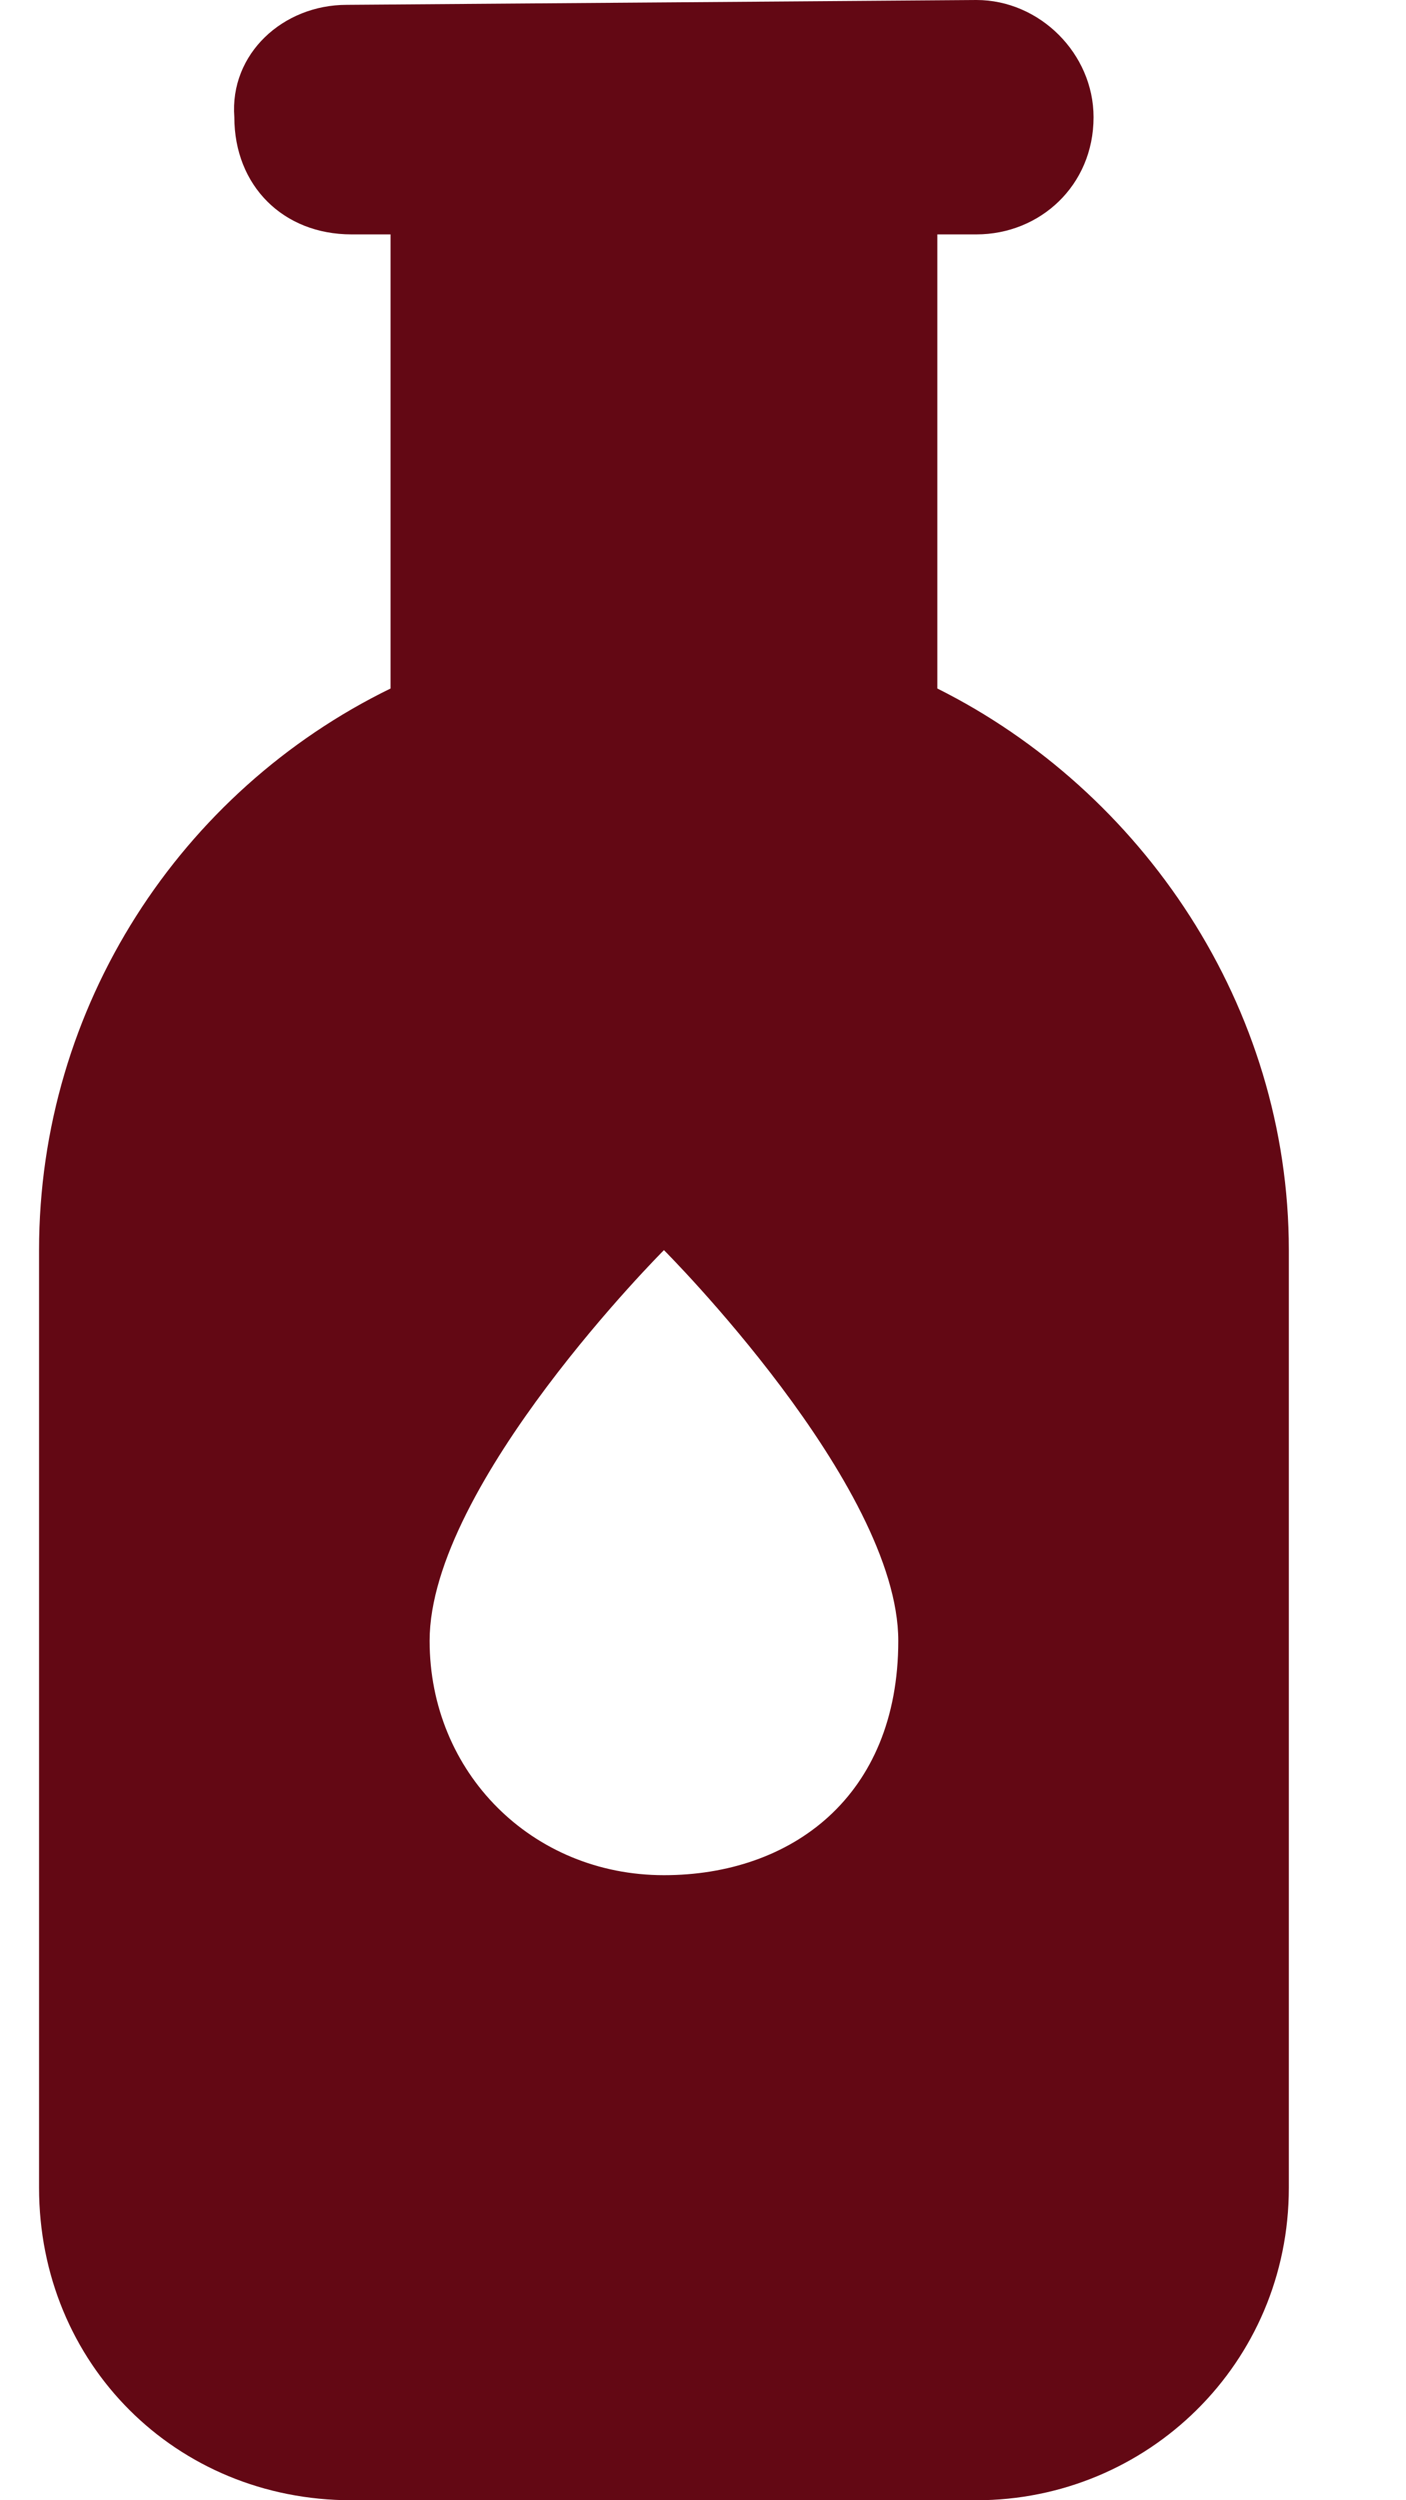
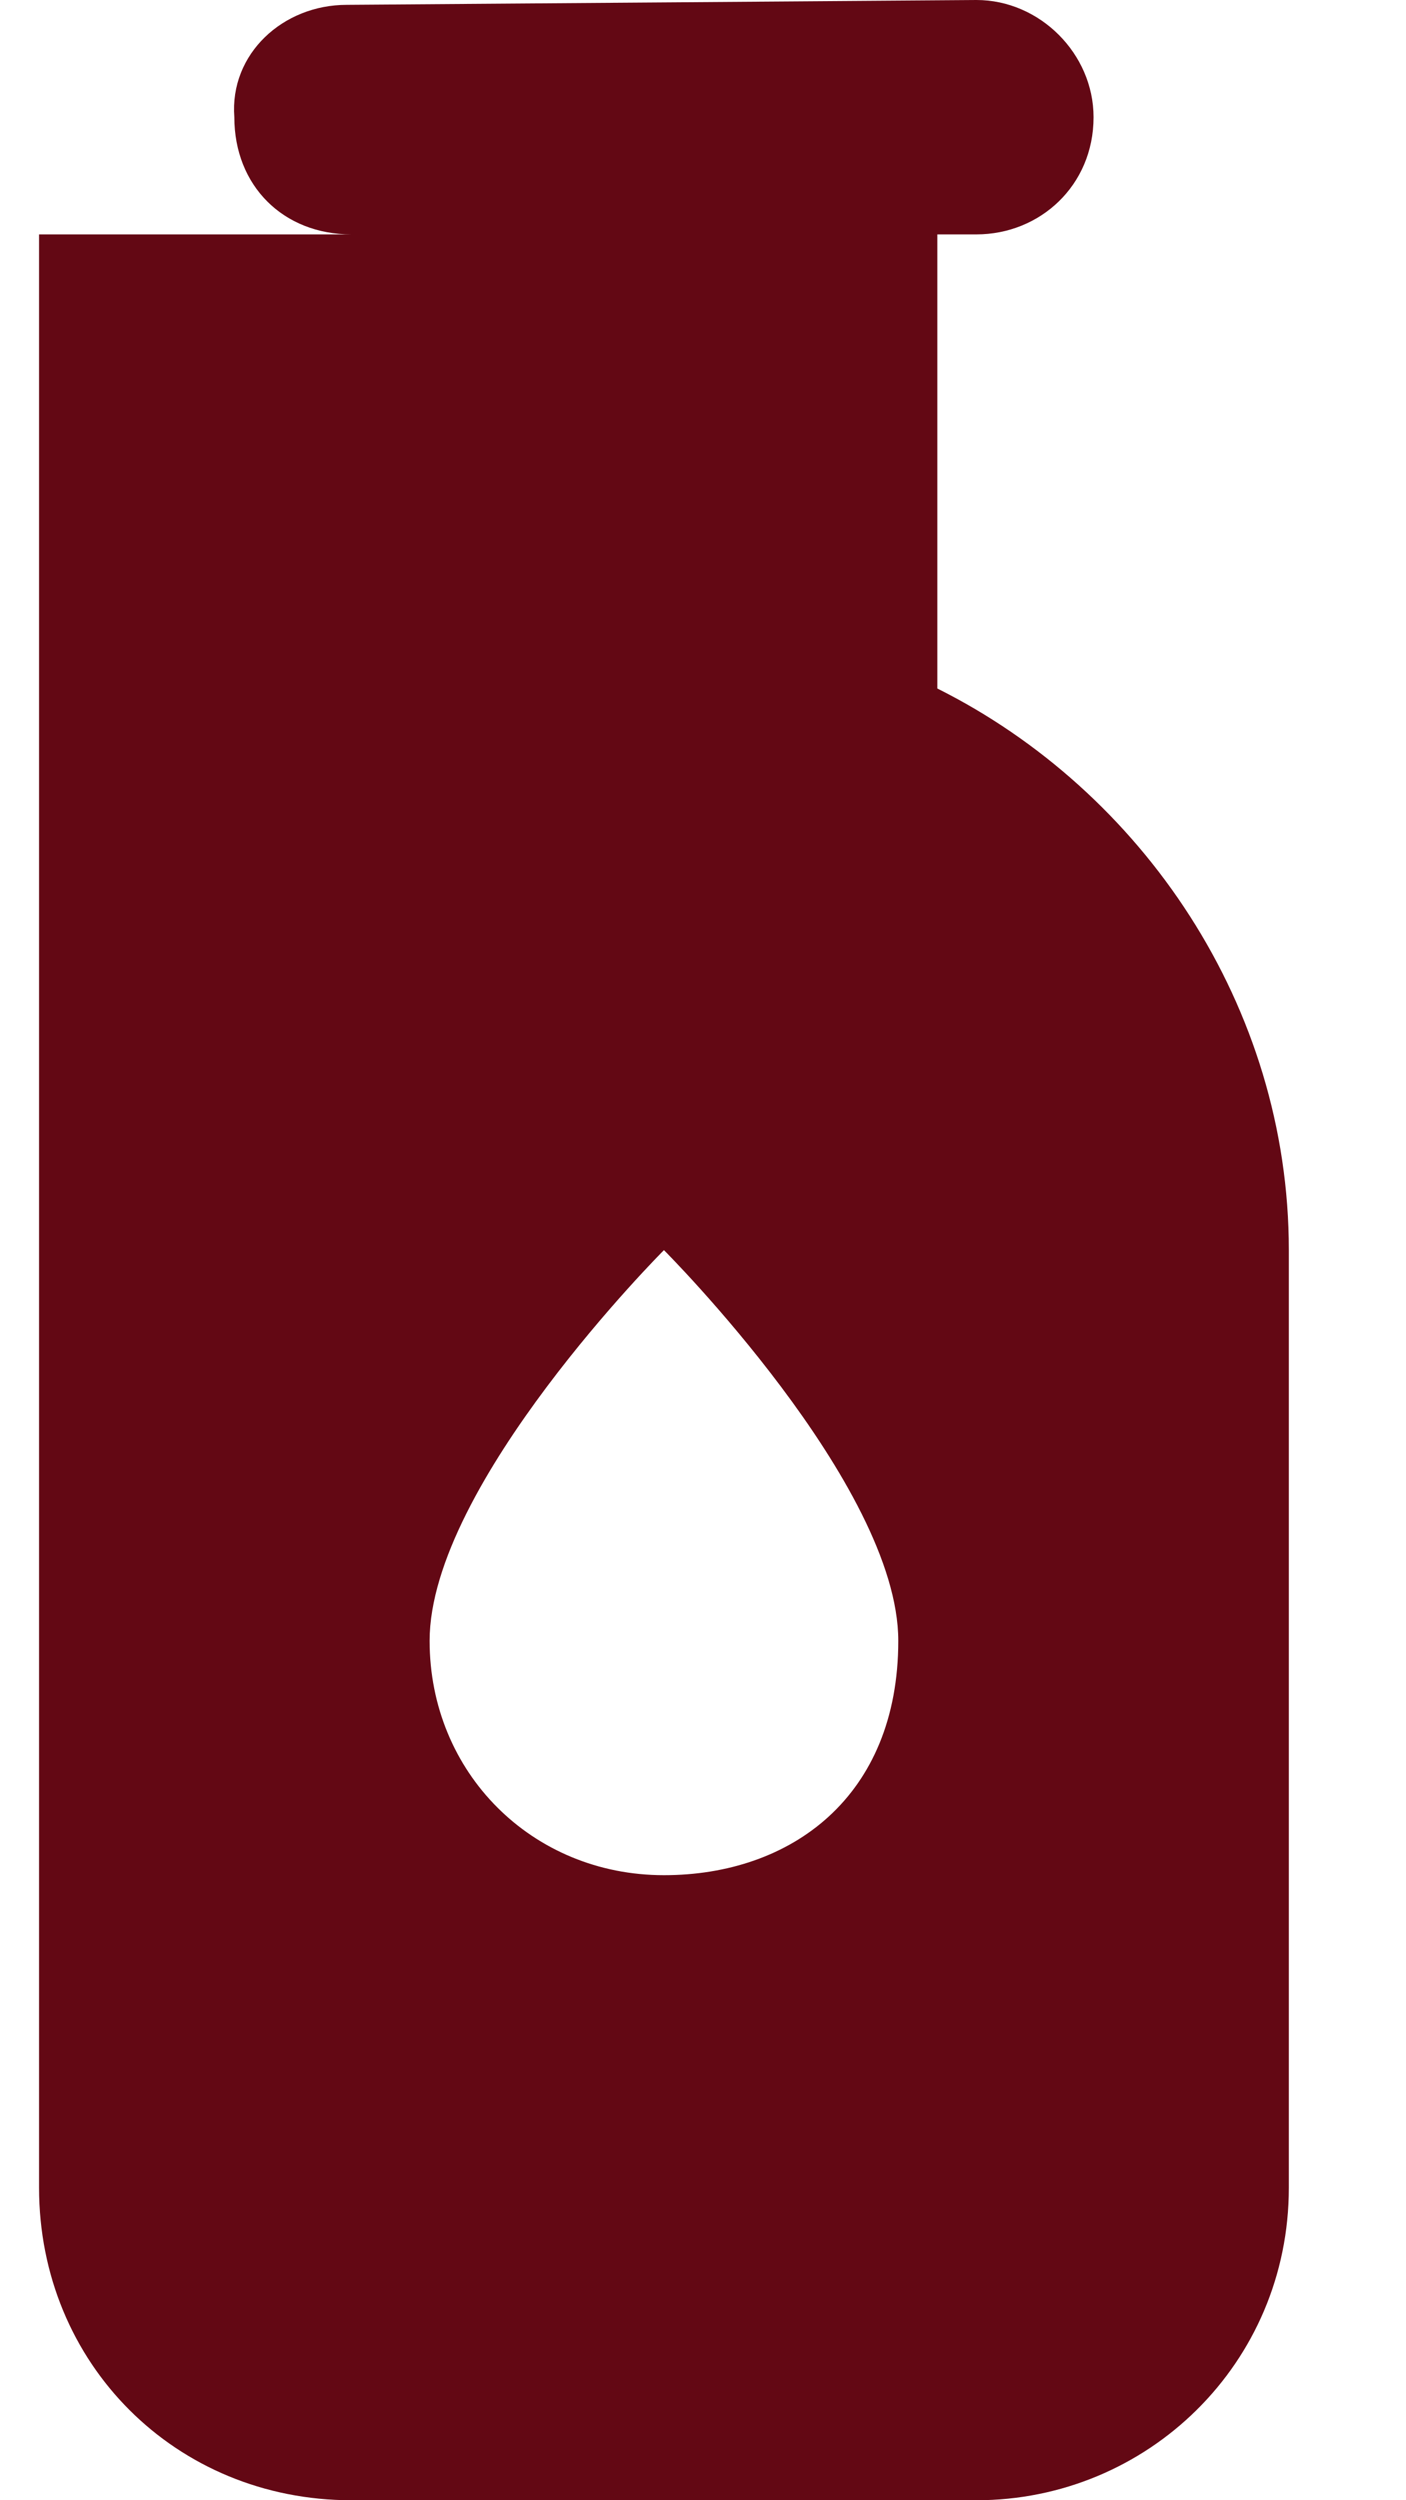
<svg xmlns="http://www.w3.org/2000/svg" width="9" height="16" viewBox="0 0 9 16" fill="none">
-   <path d="M6.25 0C6.656 0 7 0.344 7 0.75C7 1.188 6.656 1.5 6.25 1.5H6V4.406C7.312 5.062 8.25 6.438 8.25 8V14C8.25 15.125 7.344 16 6.25 16H2.25C1.125 16 0.25 15.125 0.25 14V8C0.25 6.438 1.156 5.062 2.5 4.406V1.5H2.25C1.812 1.5 1.5 1.188 1.5 0.75C1.469 0.344 1.812 0.031 2.219 0.031L6.25 0ZM4.25 12C5.062 12 5.75 11.5 5.75 10.5C5.75 9.5 4.25 8 4.25 8C4.25 8 2.75 9.5 2.75 10.5C2.75 11.344 3.406 12 4.25 12Z" fill="#630814" />
+   <path d="M6.25 0C6.656 0 7 0.344 7 0.75C7 1.188 6.656 1.5 6.25 1.5H6V4.406C7.312 5.062 8.25 6.438 8.25 8V14C8.25 15.125 7.344 16 6.25 16H2.25C1.125 16 0.25 15.125 0.25 14V8V1.5H2.25C1.812 1.5 1.5 1.188 1.5 0.75C1.469 0.344 1.812 0.031 2.219 0.031L6.25 0ZM4.25 12C5.062 12 5.75 11.5 5.75 10.5C5.75 9.5 4.25 8 4.25 8C4.25 8 2.75 9.5 2.75 10.5C2.75 11.344 3.406 12 4.25 12Z" fill="#630814" />
</svg>